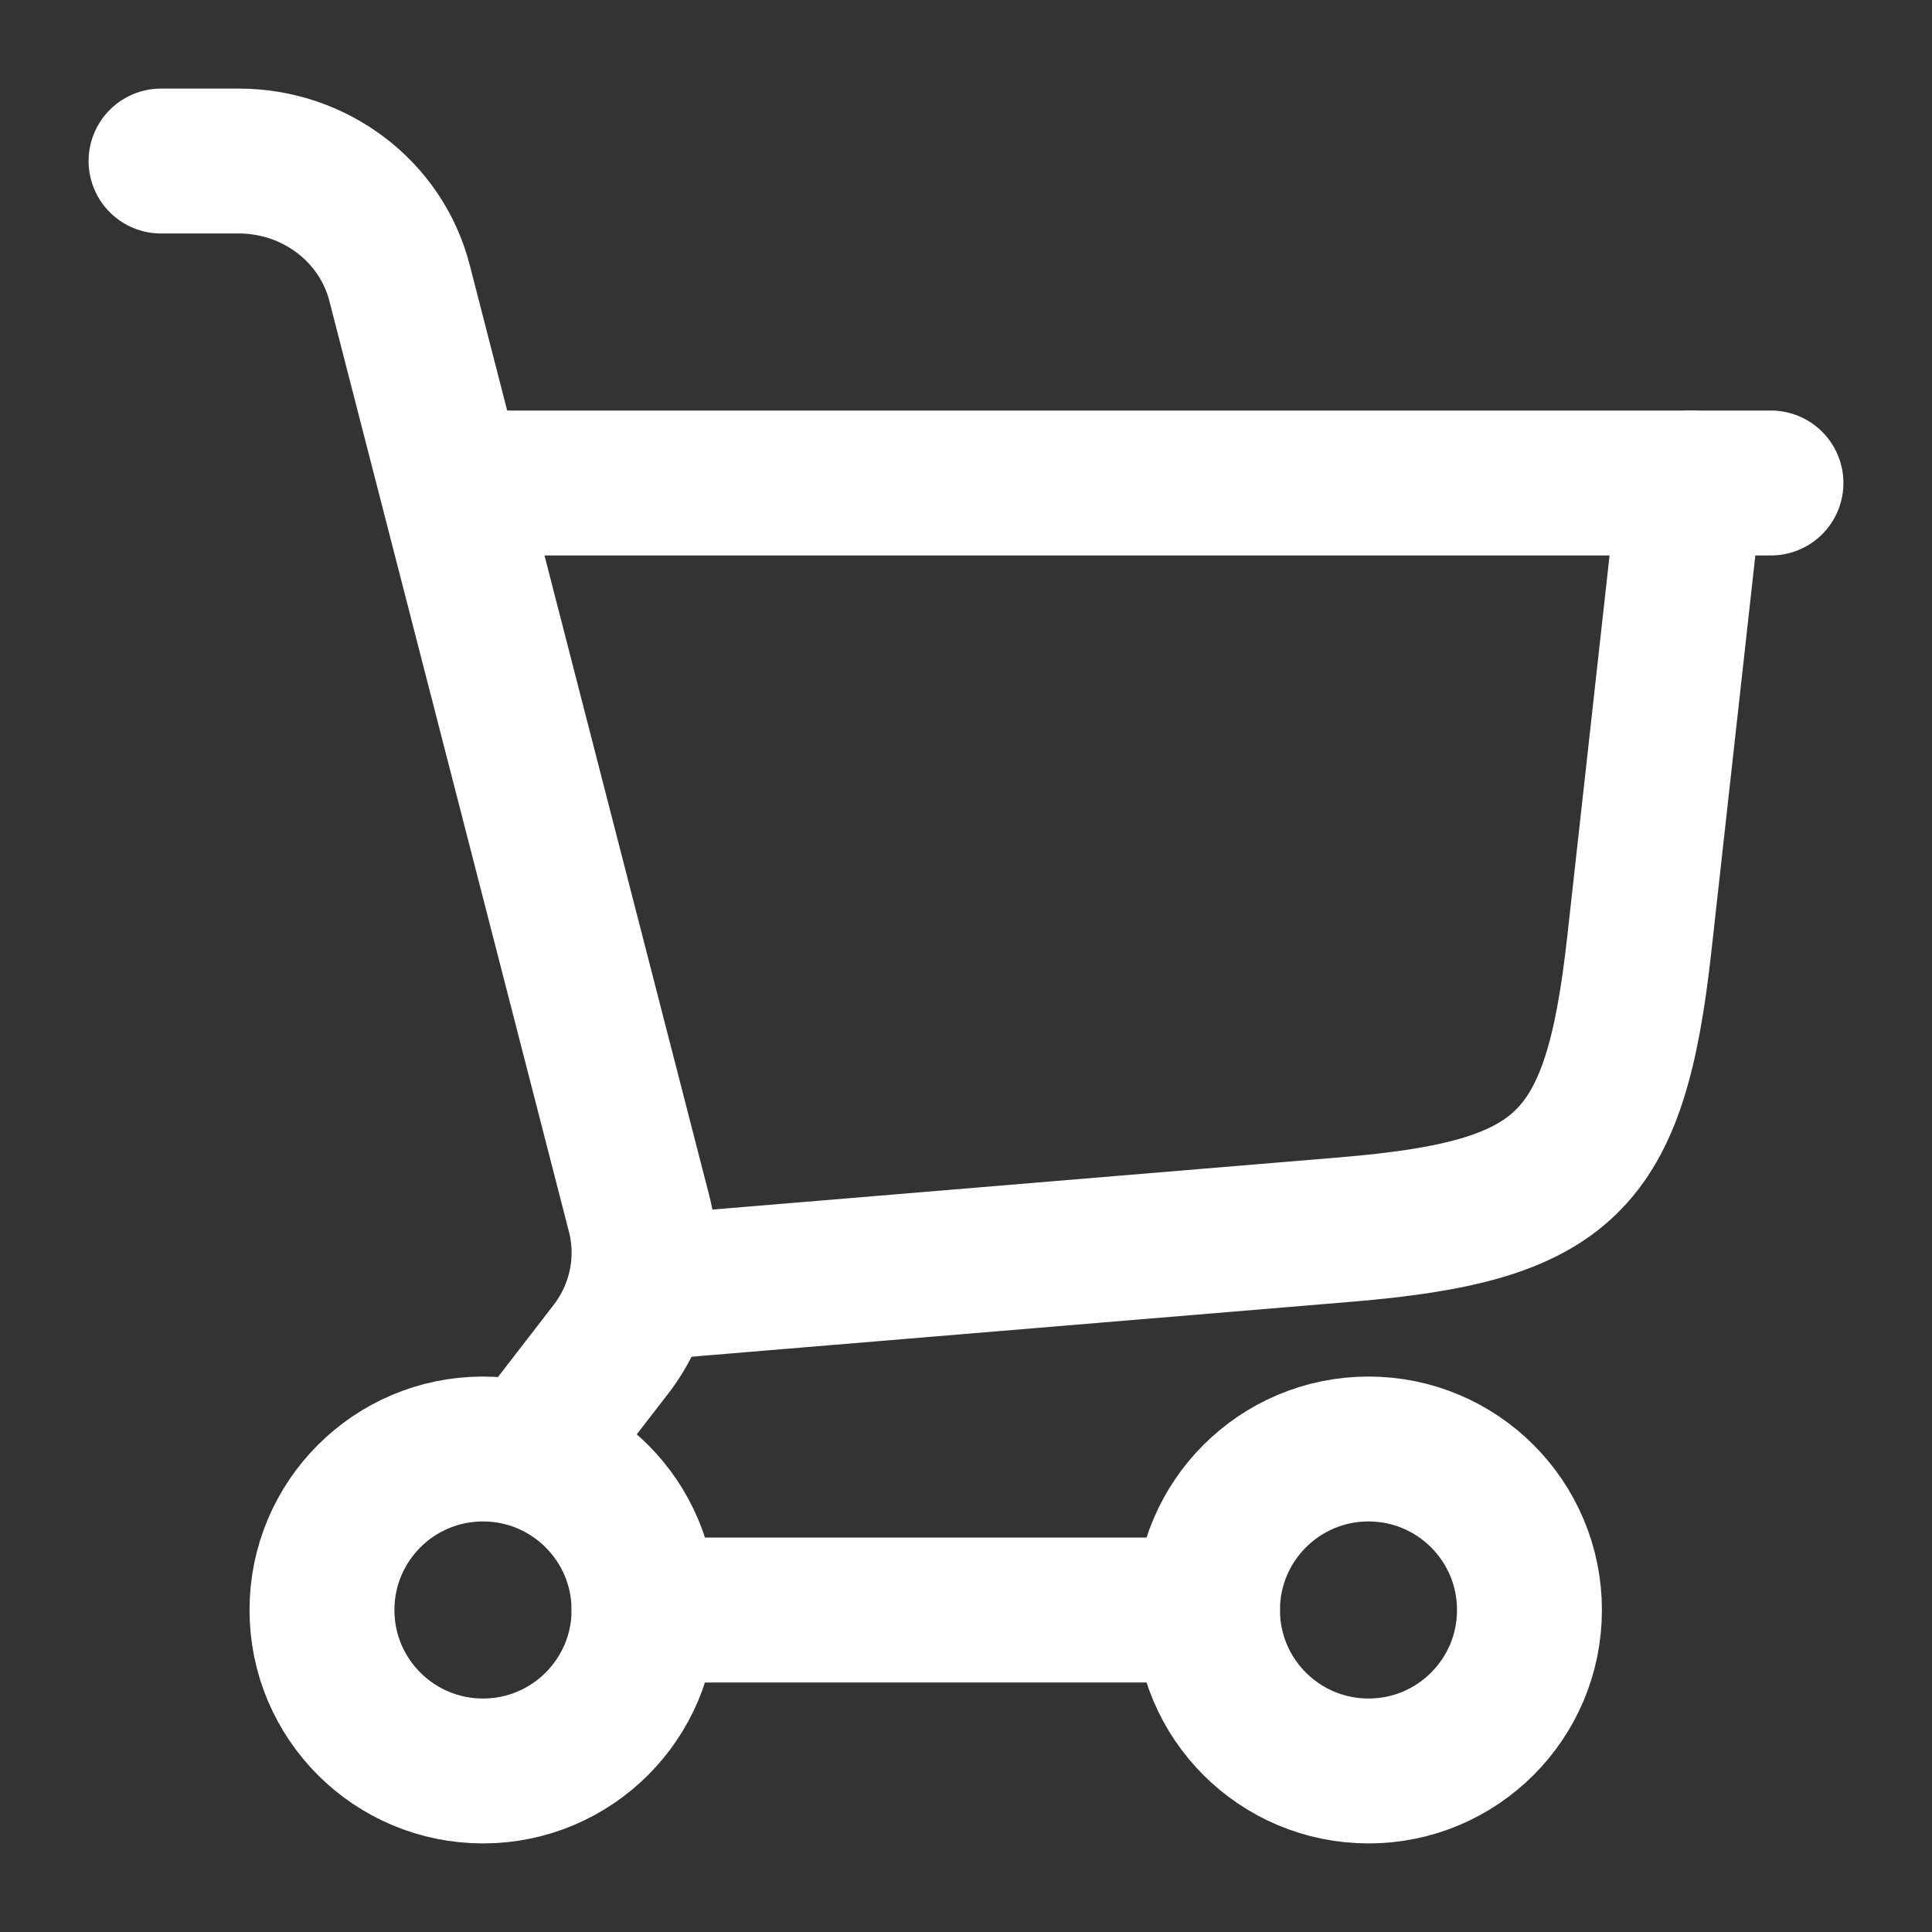
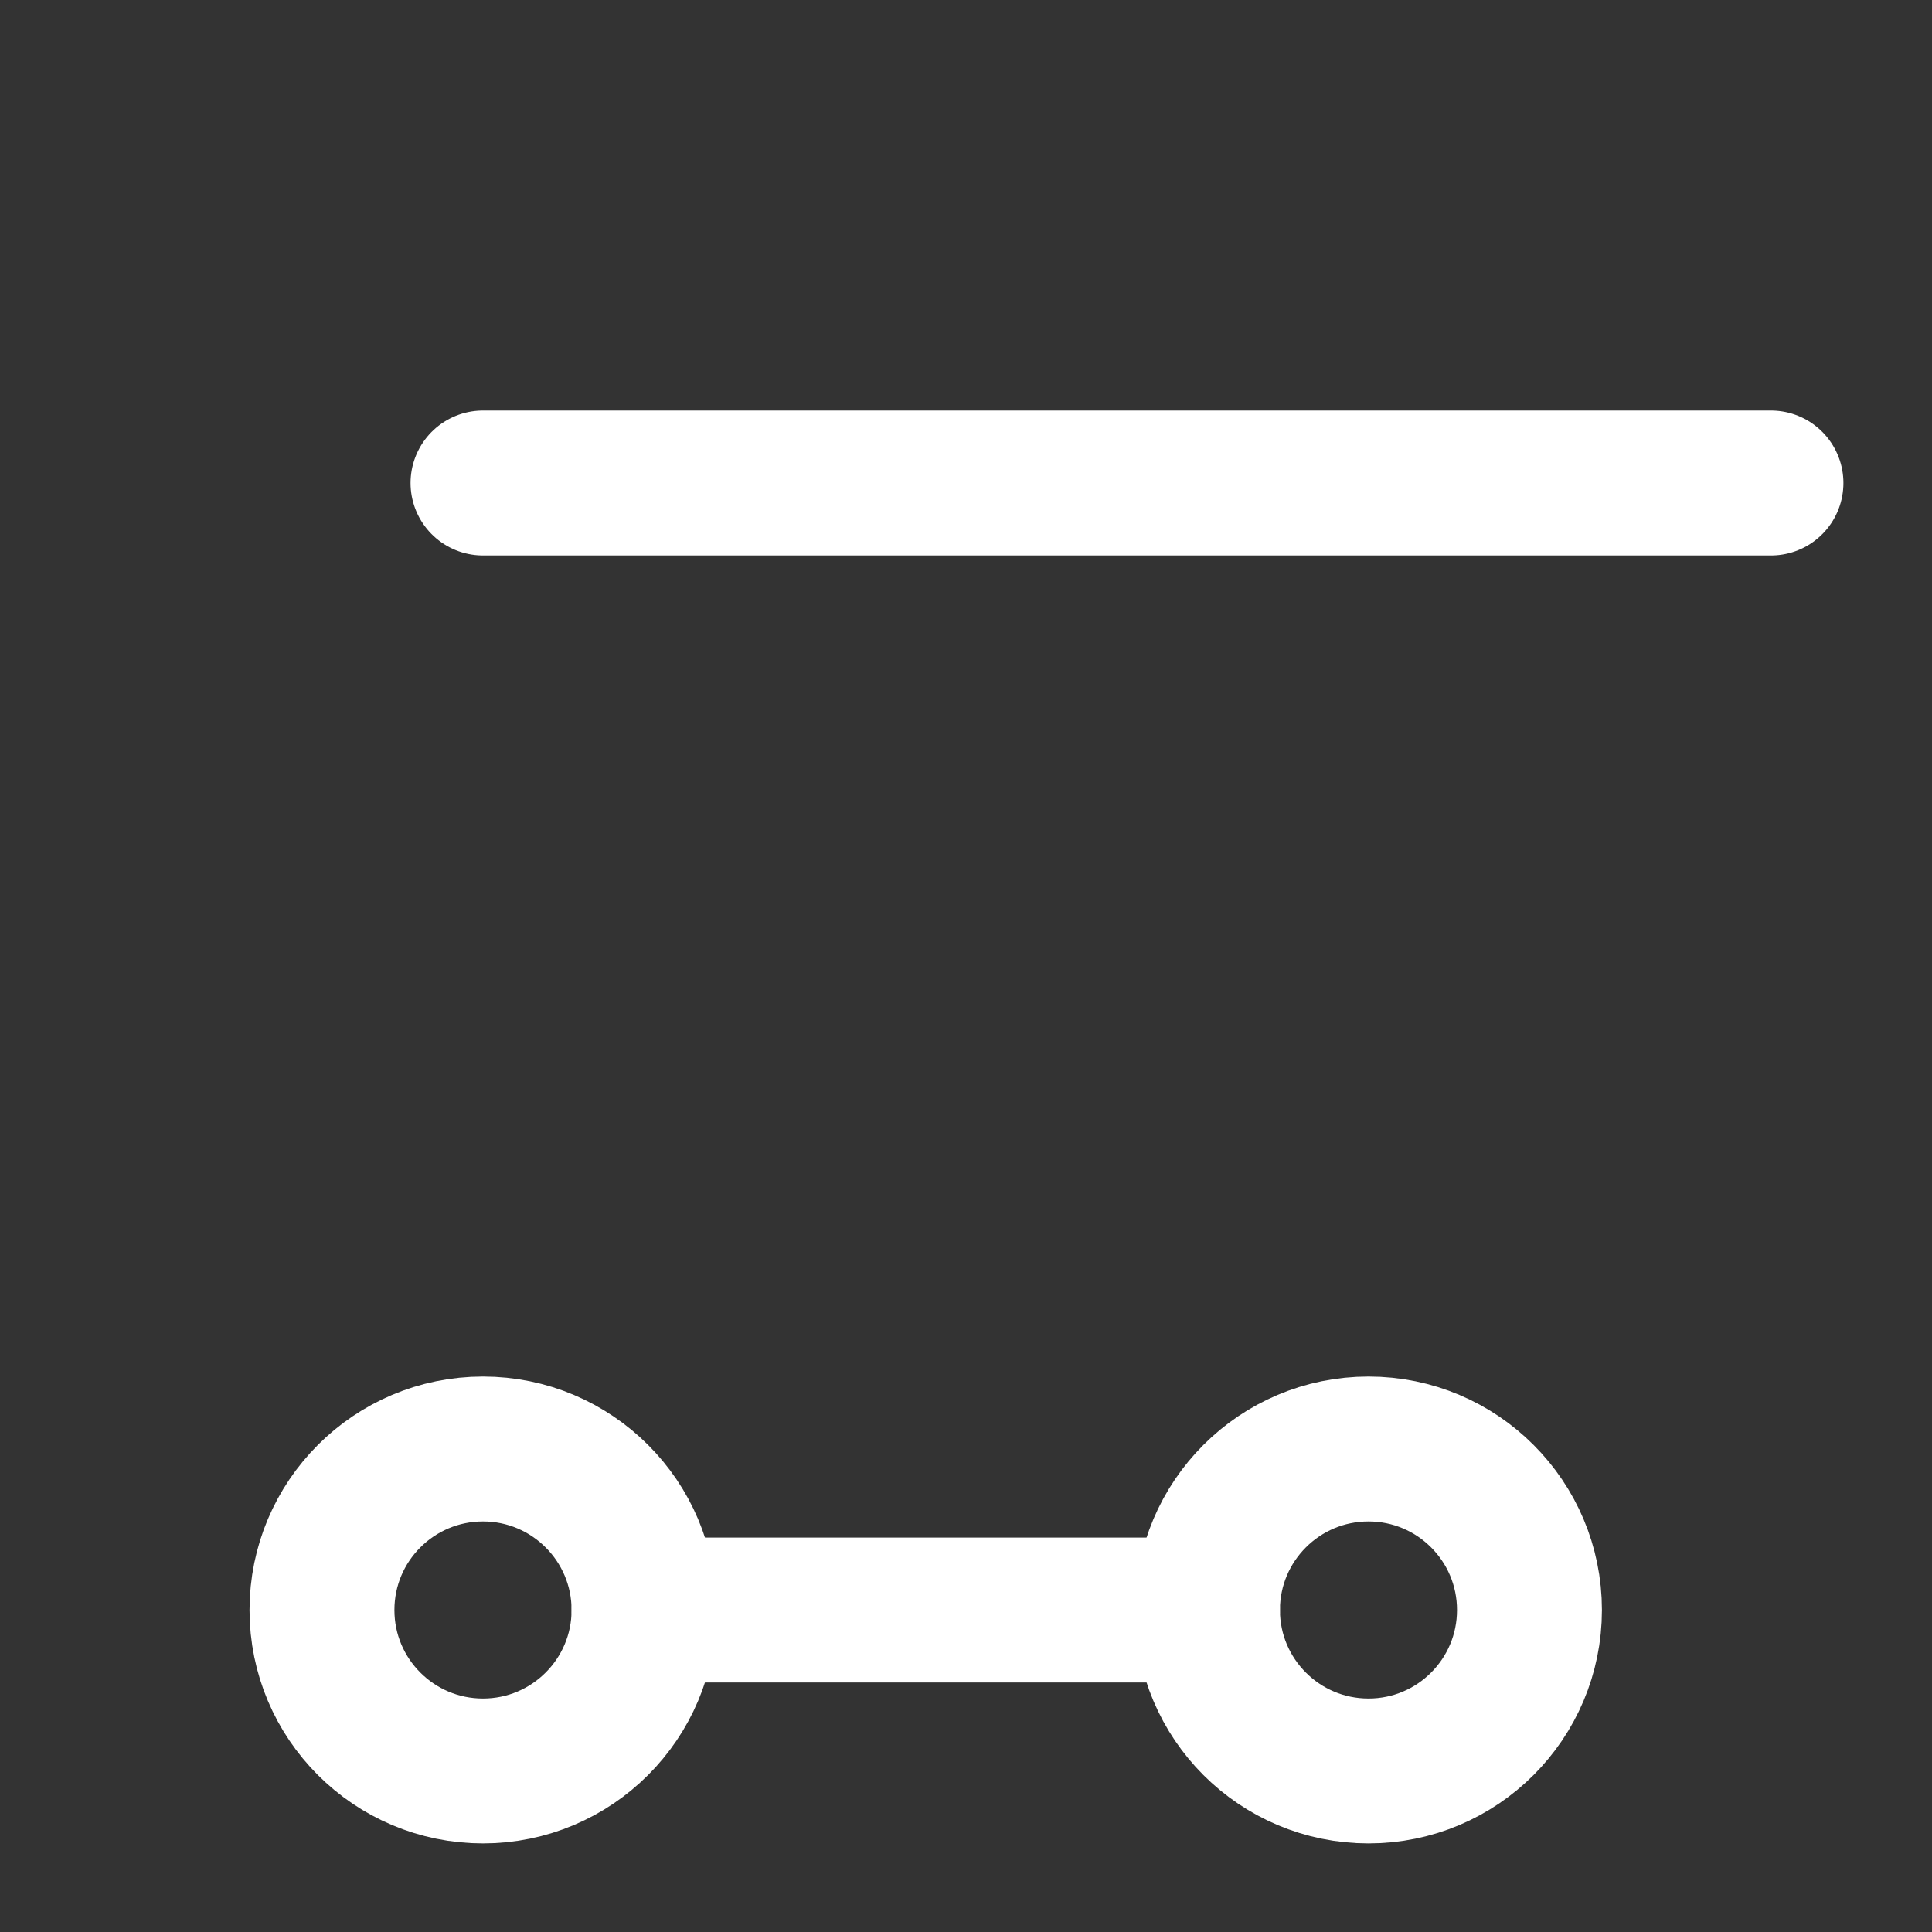
<svg xmlns="http://www.w3.org/2000/svg" width="20" height="20" viewBox="0 0 20 20" fill="none">
  <rect x="0" y="0" width="20" height="20" fill="#333333" stroke="none" />
-   <path d="M6.667 13.333L13.934 12.728C16.207 12.538 16.718 12.042 16.97 9.774L17.5 5" stroke="#ffffff" stroke-width="1.5" stroke-linecap="round" />
  <path d="M5 5H18.333" stroke="#ffffff" stroke-width="1.5" stroke-linecap="round" />
  <path d="M5 18.333C5.92 18.333 6.667 17.587 6.667 16.667C6.667 15.746 5.92 15 5 15C4.079 15 3.333 15.746 3.333 16.667C3.333 17.587 4.079 18.333 5 18.333Z" stroke="#ffffff" stroke-width="1.5" />
  <path d="M14.167 18.333C15.087 18.333 15.833 17.587 15.833 16.667C15.833 15.746 15.087 15 14.167 15C13.246 15 12.5 15.746 12.5 16.667C12.5 17.587 13.246 18.333 14.167 18.333Z" stroke="#ffffff" stroke-width="1.5" />
  <path d="M6.667 16.667H12.5" stroke="#ffffff" stroke-width="1.5" stroke-linecap="round" />
-   <path d="M1.667 1.667H2.472C3.259 1.667 3.945 2.187 4.136 2.929L6.616 12.564C6.741 13.051 6.634 13.566 6.324 13.968L5.527 15" stroke="#ffffff" stroke-width="1.5" stroke-linecap="round" />
</svg>